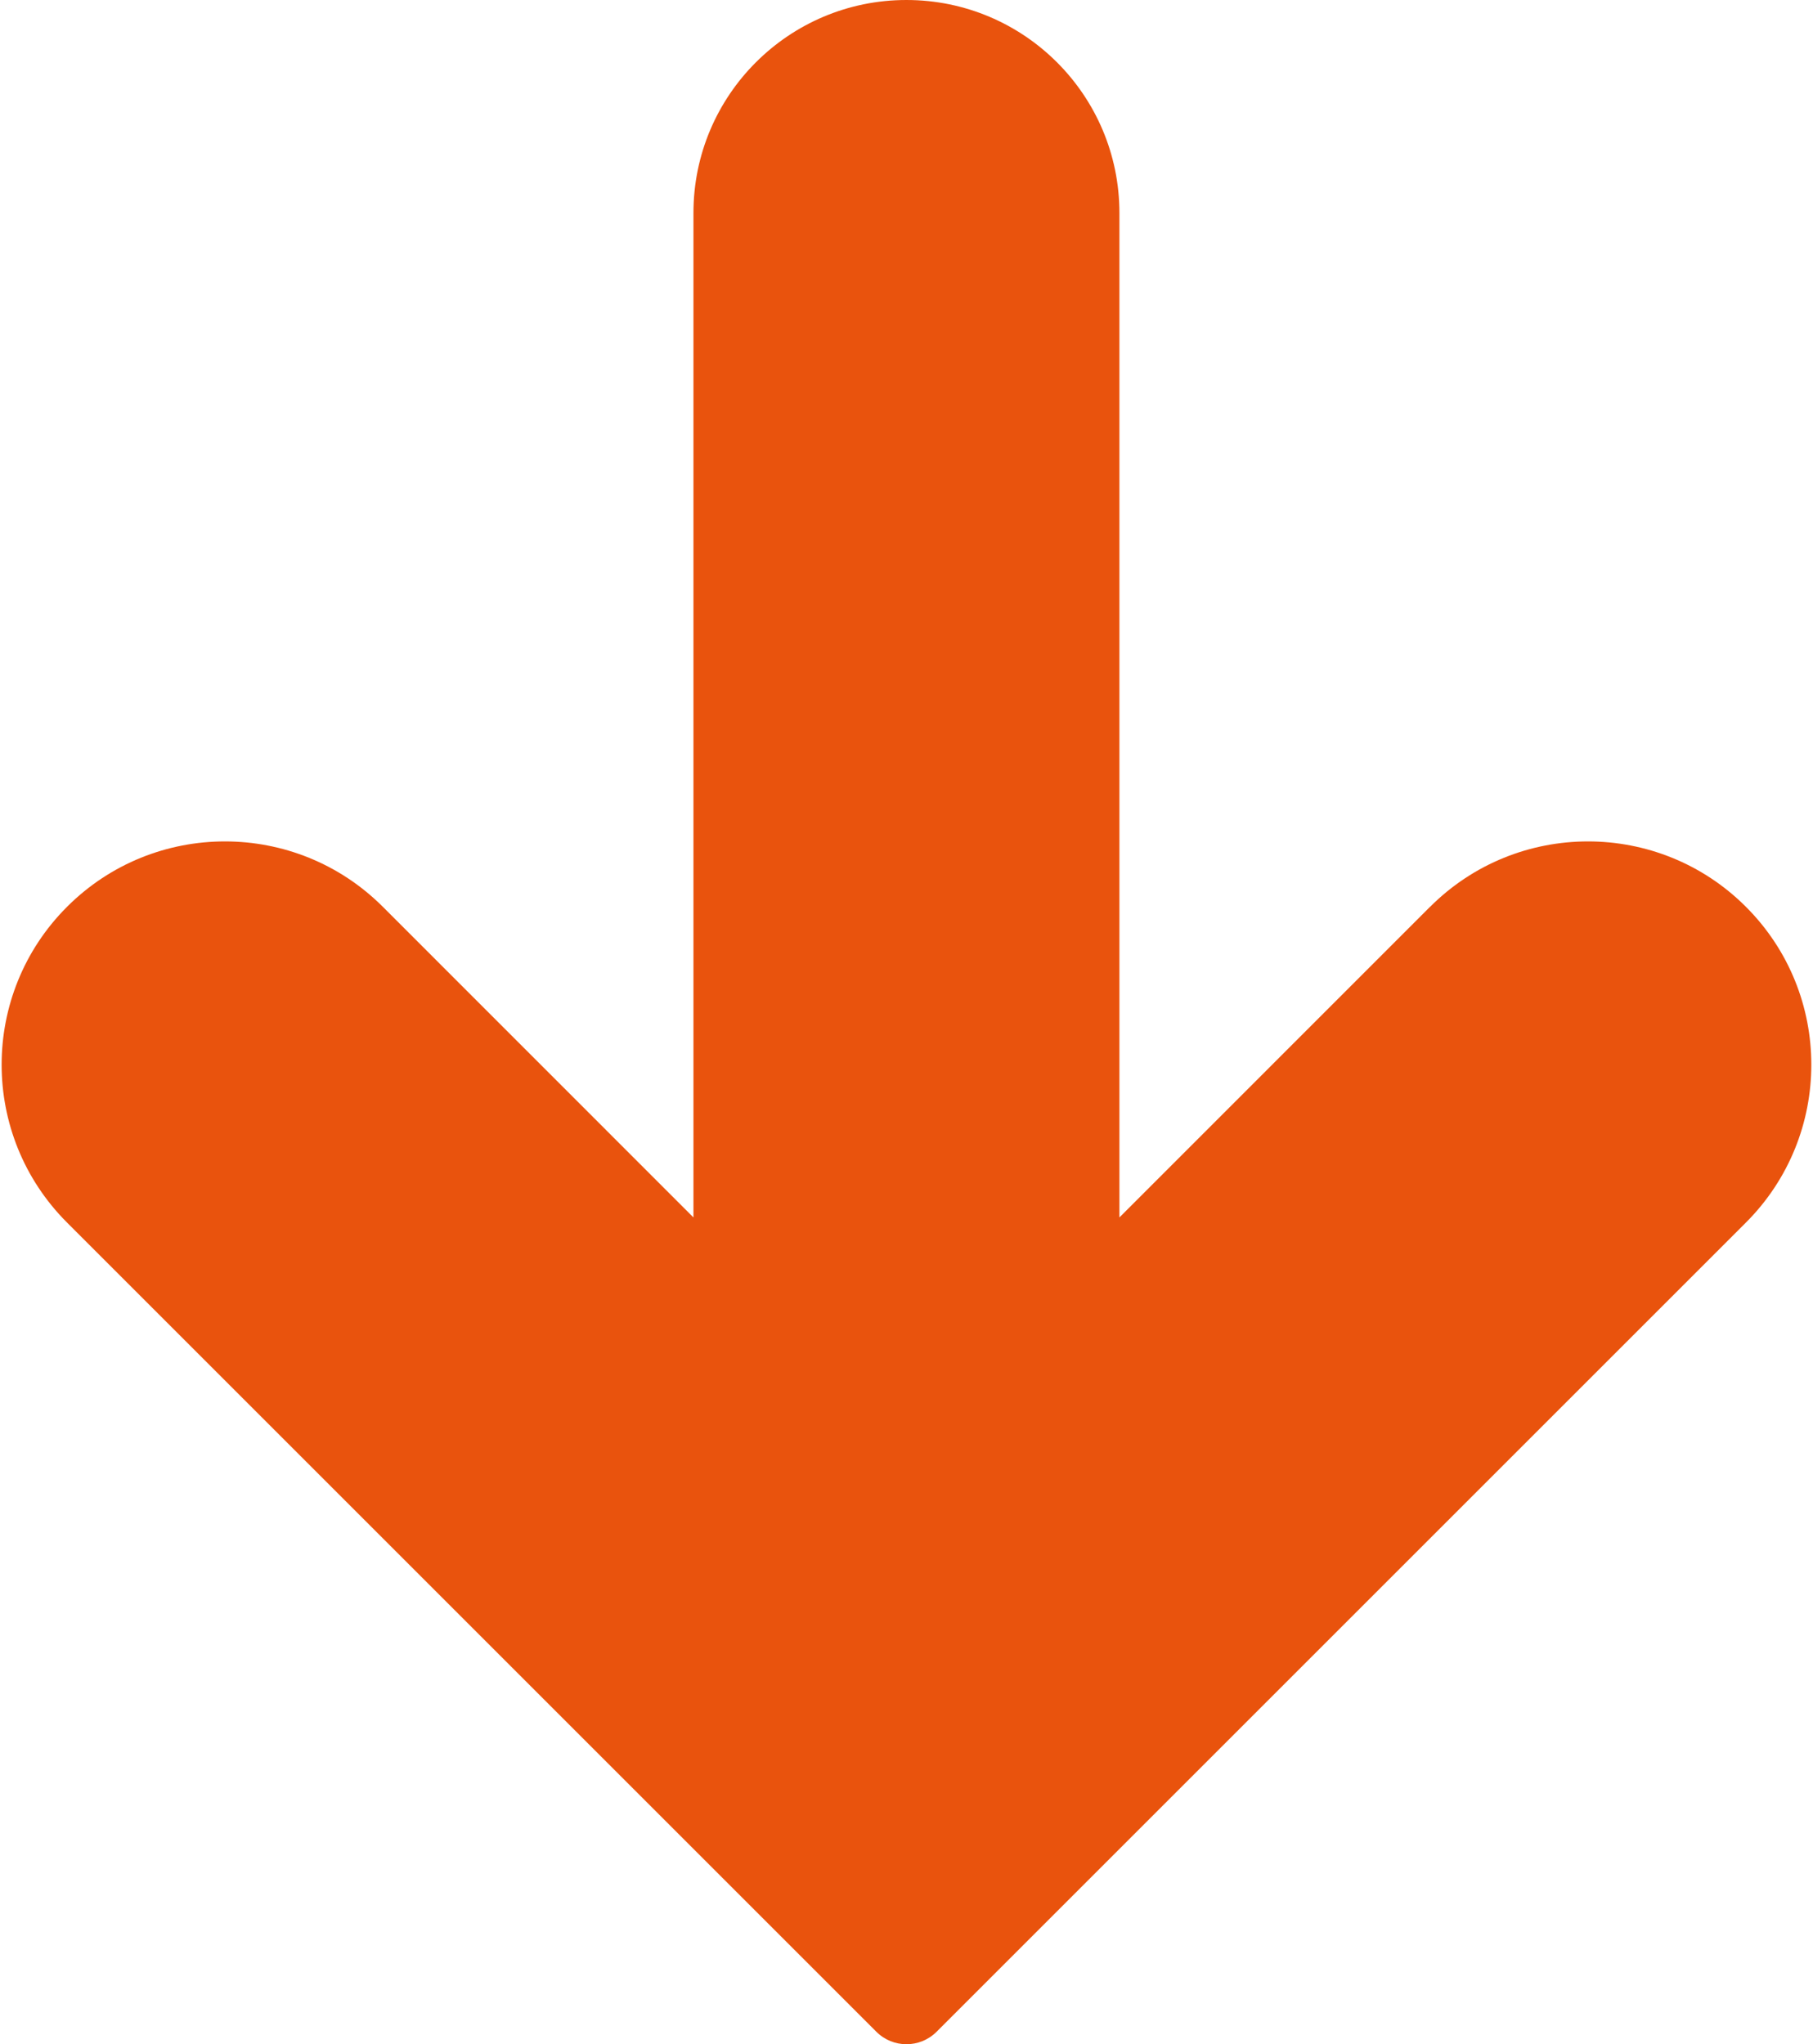
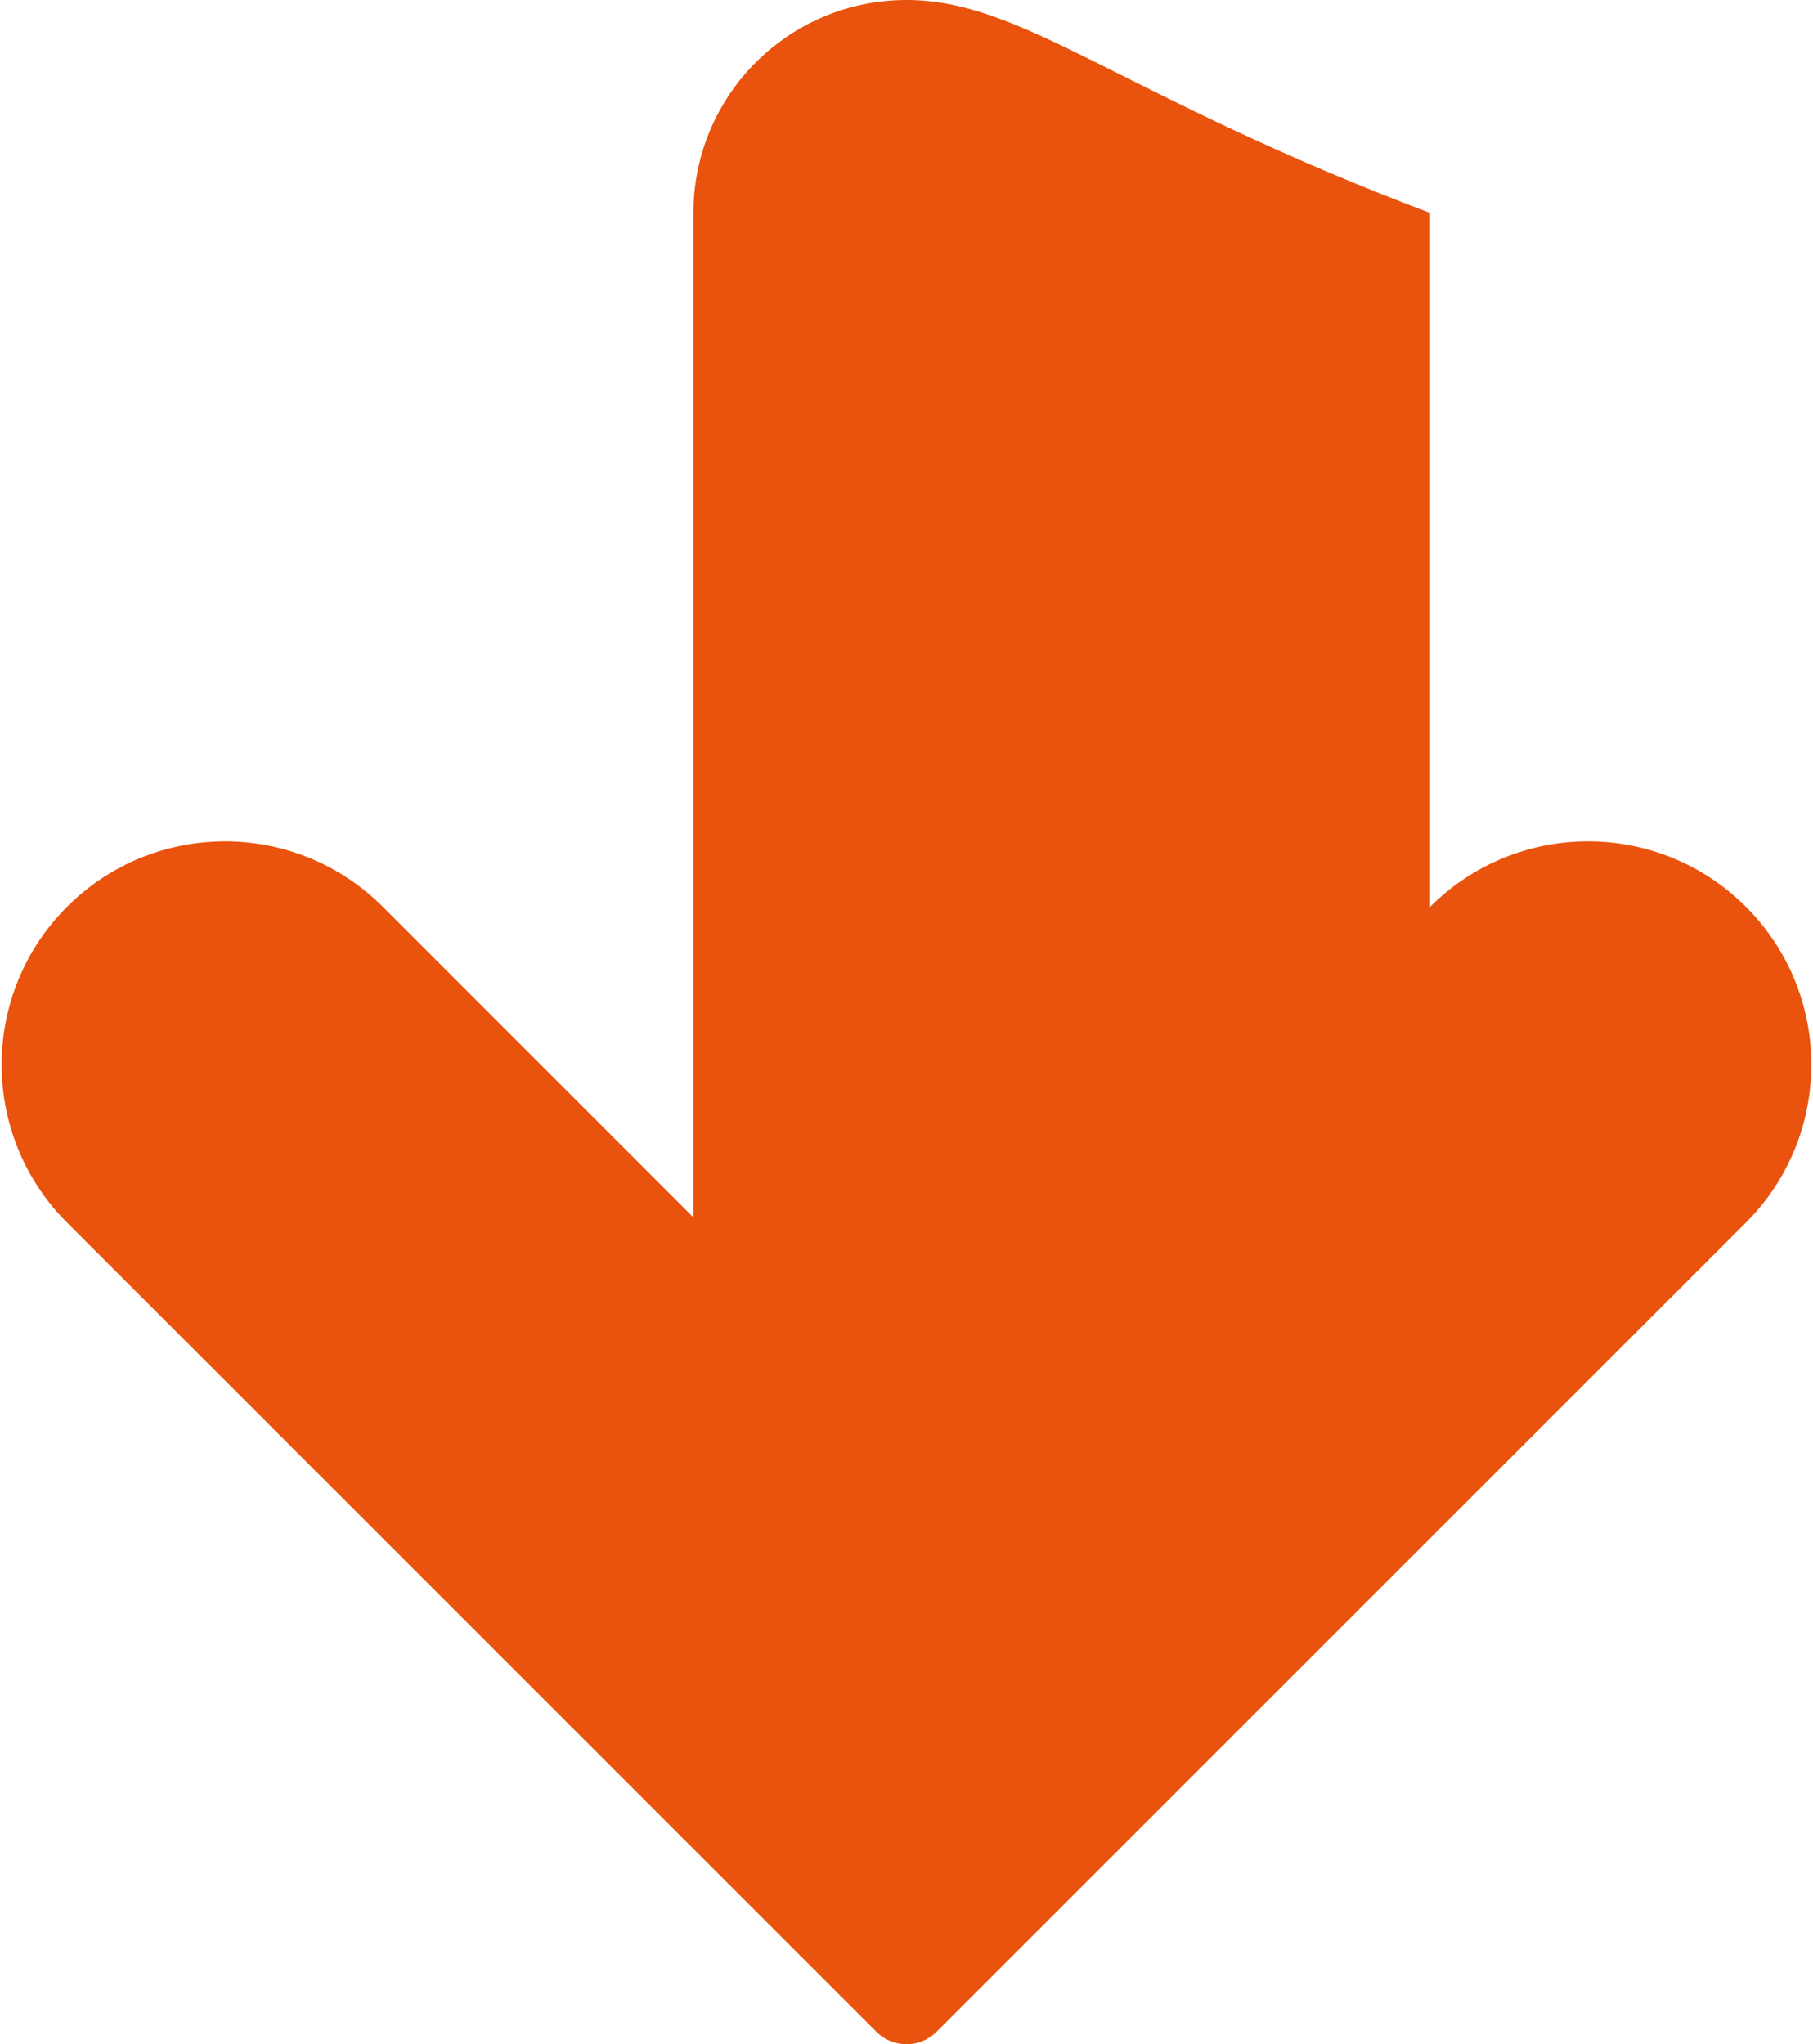
<svg xmlns="http://www.w3.org/2000/svg" width="454" height="512" viewBox="0 0 454 512" fill="none">
-   <path d="M358.098 227.115L280.317 304.918V53.333C280.316 23.878 256.438 0 226.983 0C197.528 0 173.65 23.878 173.65 53.333V304.917L95.869 227.114C74.031 205.276 38.624 205.276 16.786 227.114C-5.052 248.952 -5.052 284.359 16.786 306.197L219.453 508.864C223.618 513.028 230.37 513.028 234.536 508.864L437.203 306.197C459.041 284.359 459.041 248.952 437.203 227.114C415.365 205.276 379.958 205.276 358.12 227.114L358.098 227.115Z" fill="#E9530D" />
+   <path d="M358.098 227.115V53.333C280.316 23.878 256.438 0 226.983 0C197.528 0 173.65 23.878 173.65 53.333V304.917L95.869 227.114C74.031 205.276 38.624 205.276 16.786 227.114C-5.052 248.952 -5.052 284.359 16.786 306.197L219.453 508.864C223.618 513.028 230.37 513.028 234.536 508.864L437.203 306.197C459.041 284.359 459.041 248.952 437.203 227.114C415.365 205.276 379.958 205.276 358.12 227.114L358.098 227.115Z" fill="#E9530D" />
</svg>